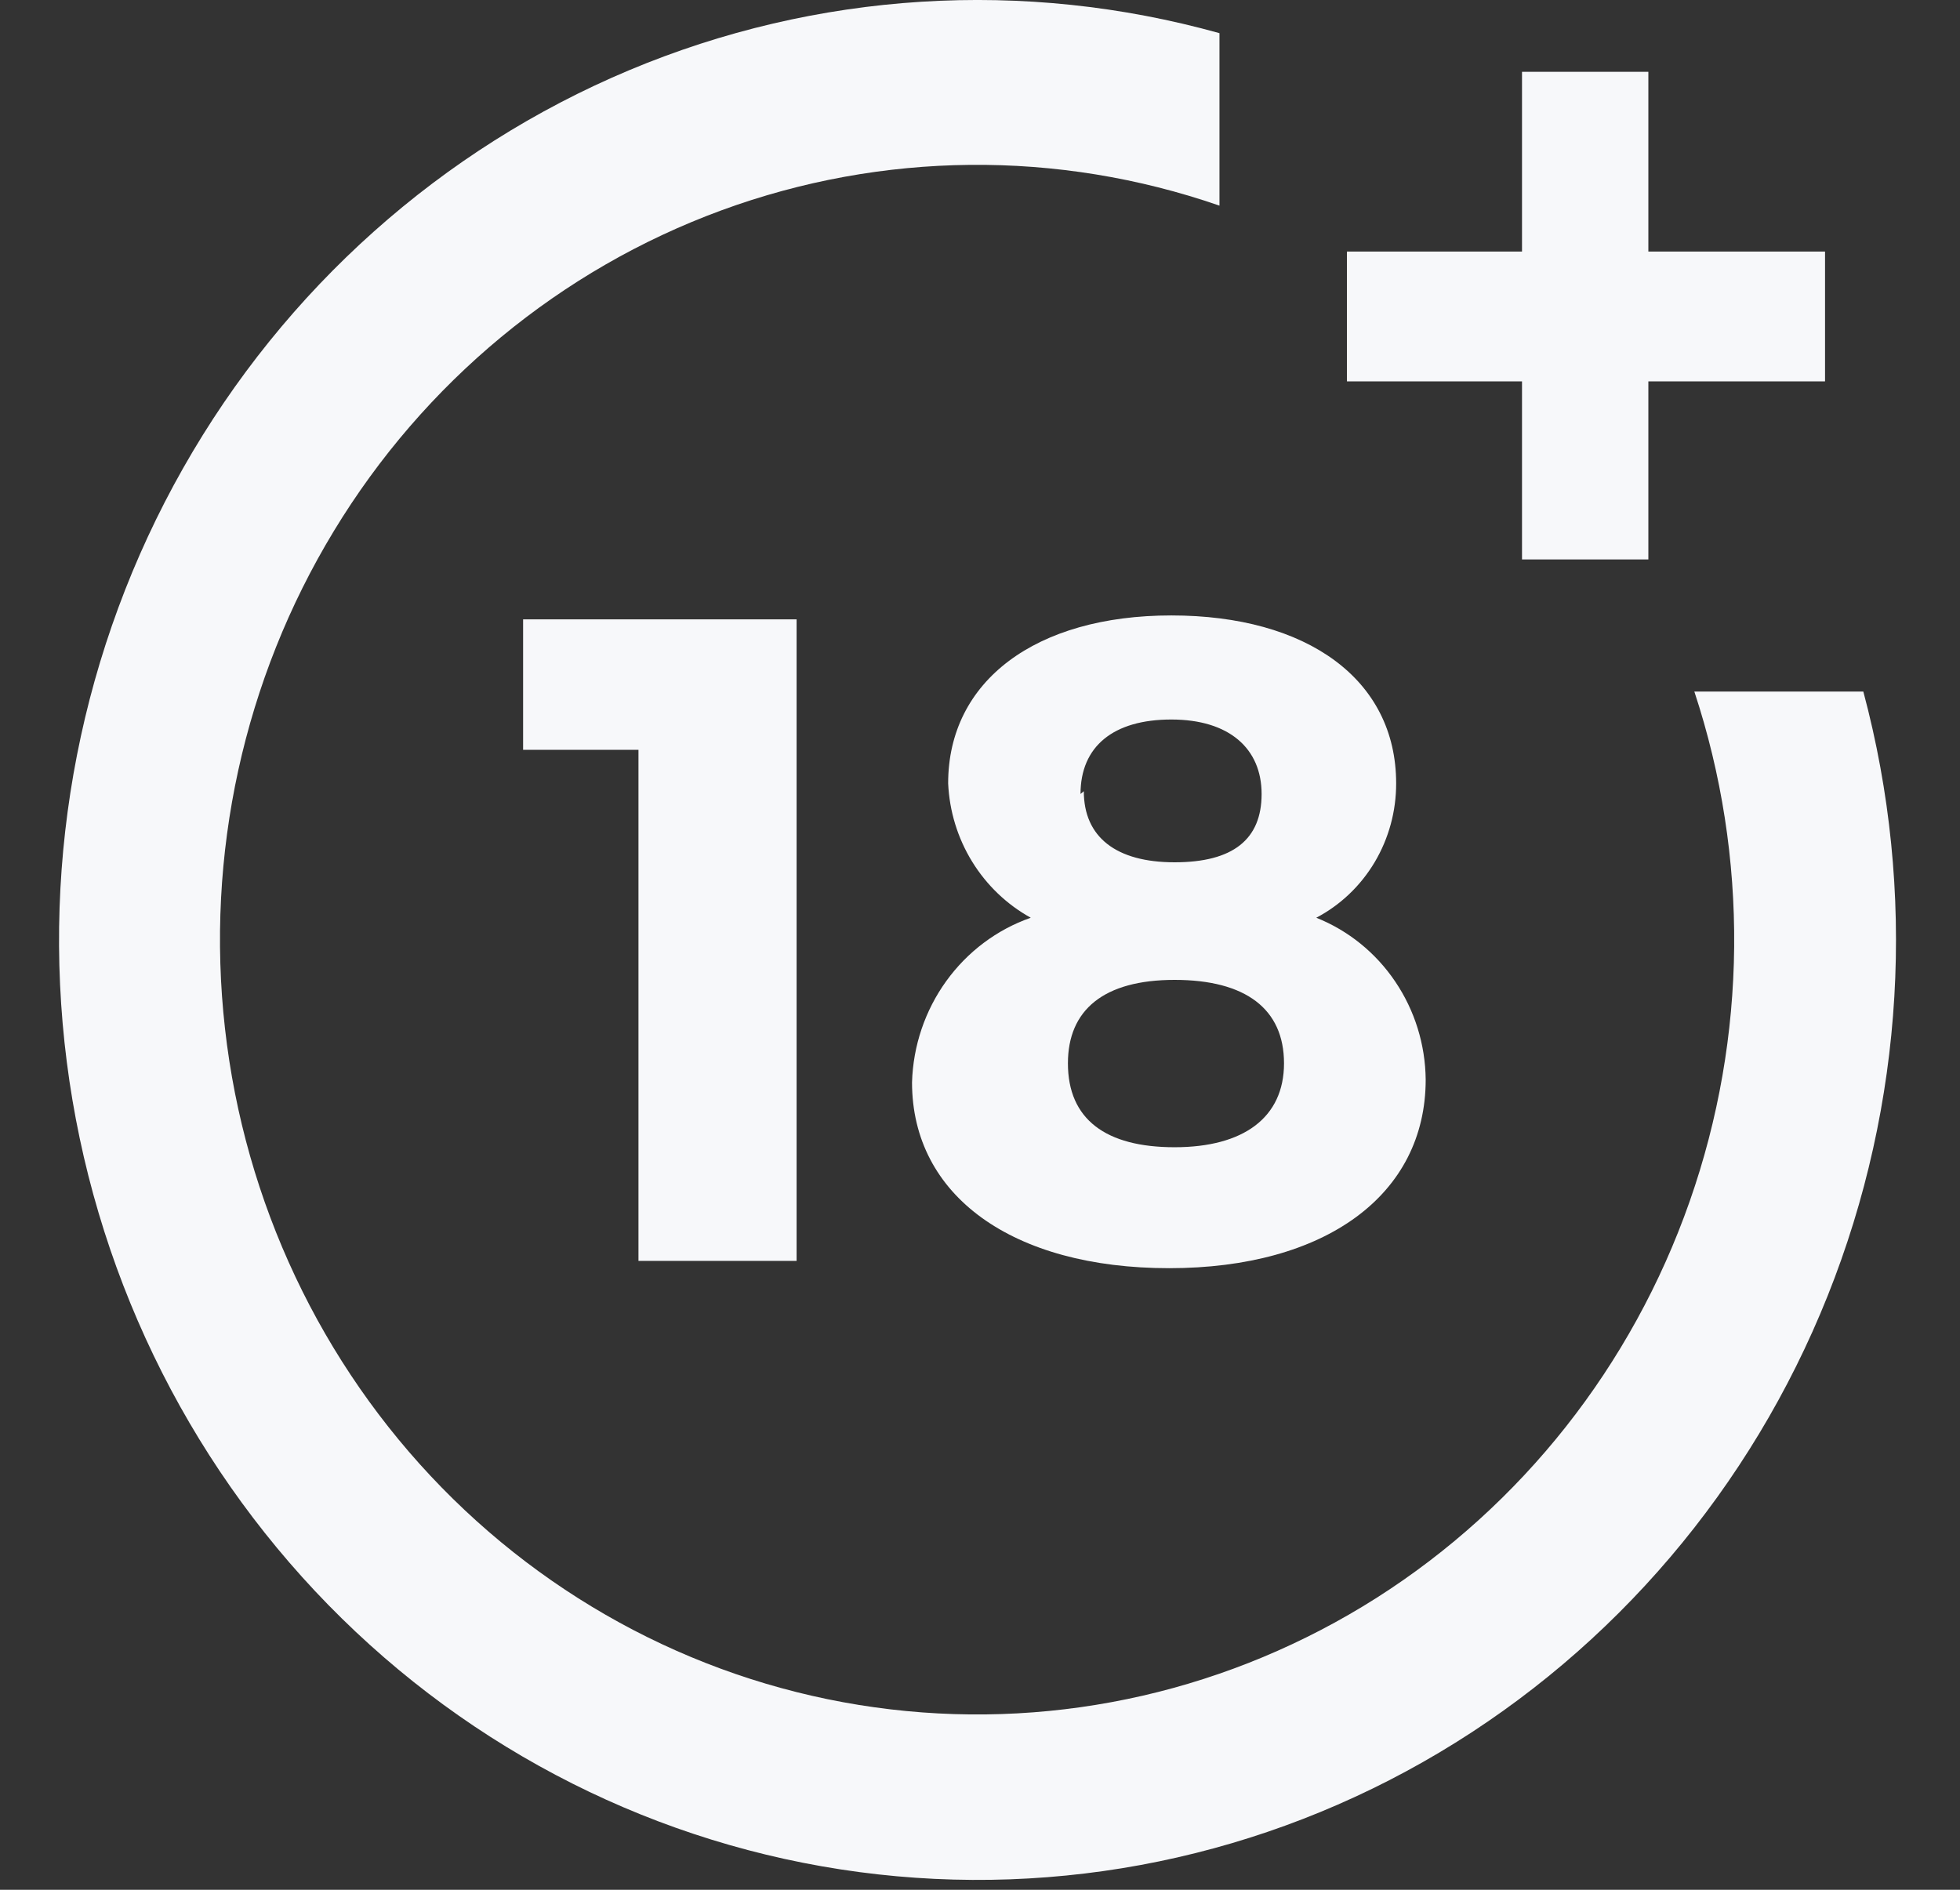
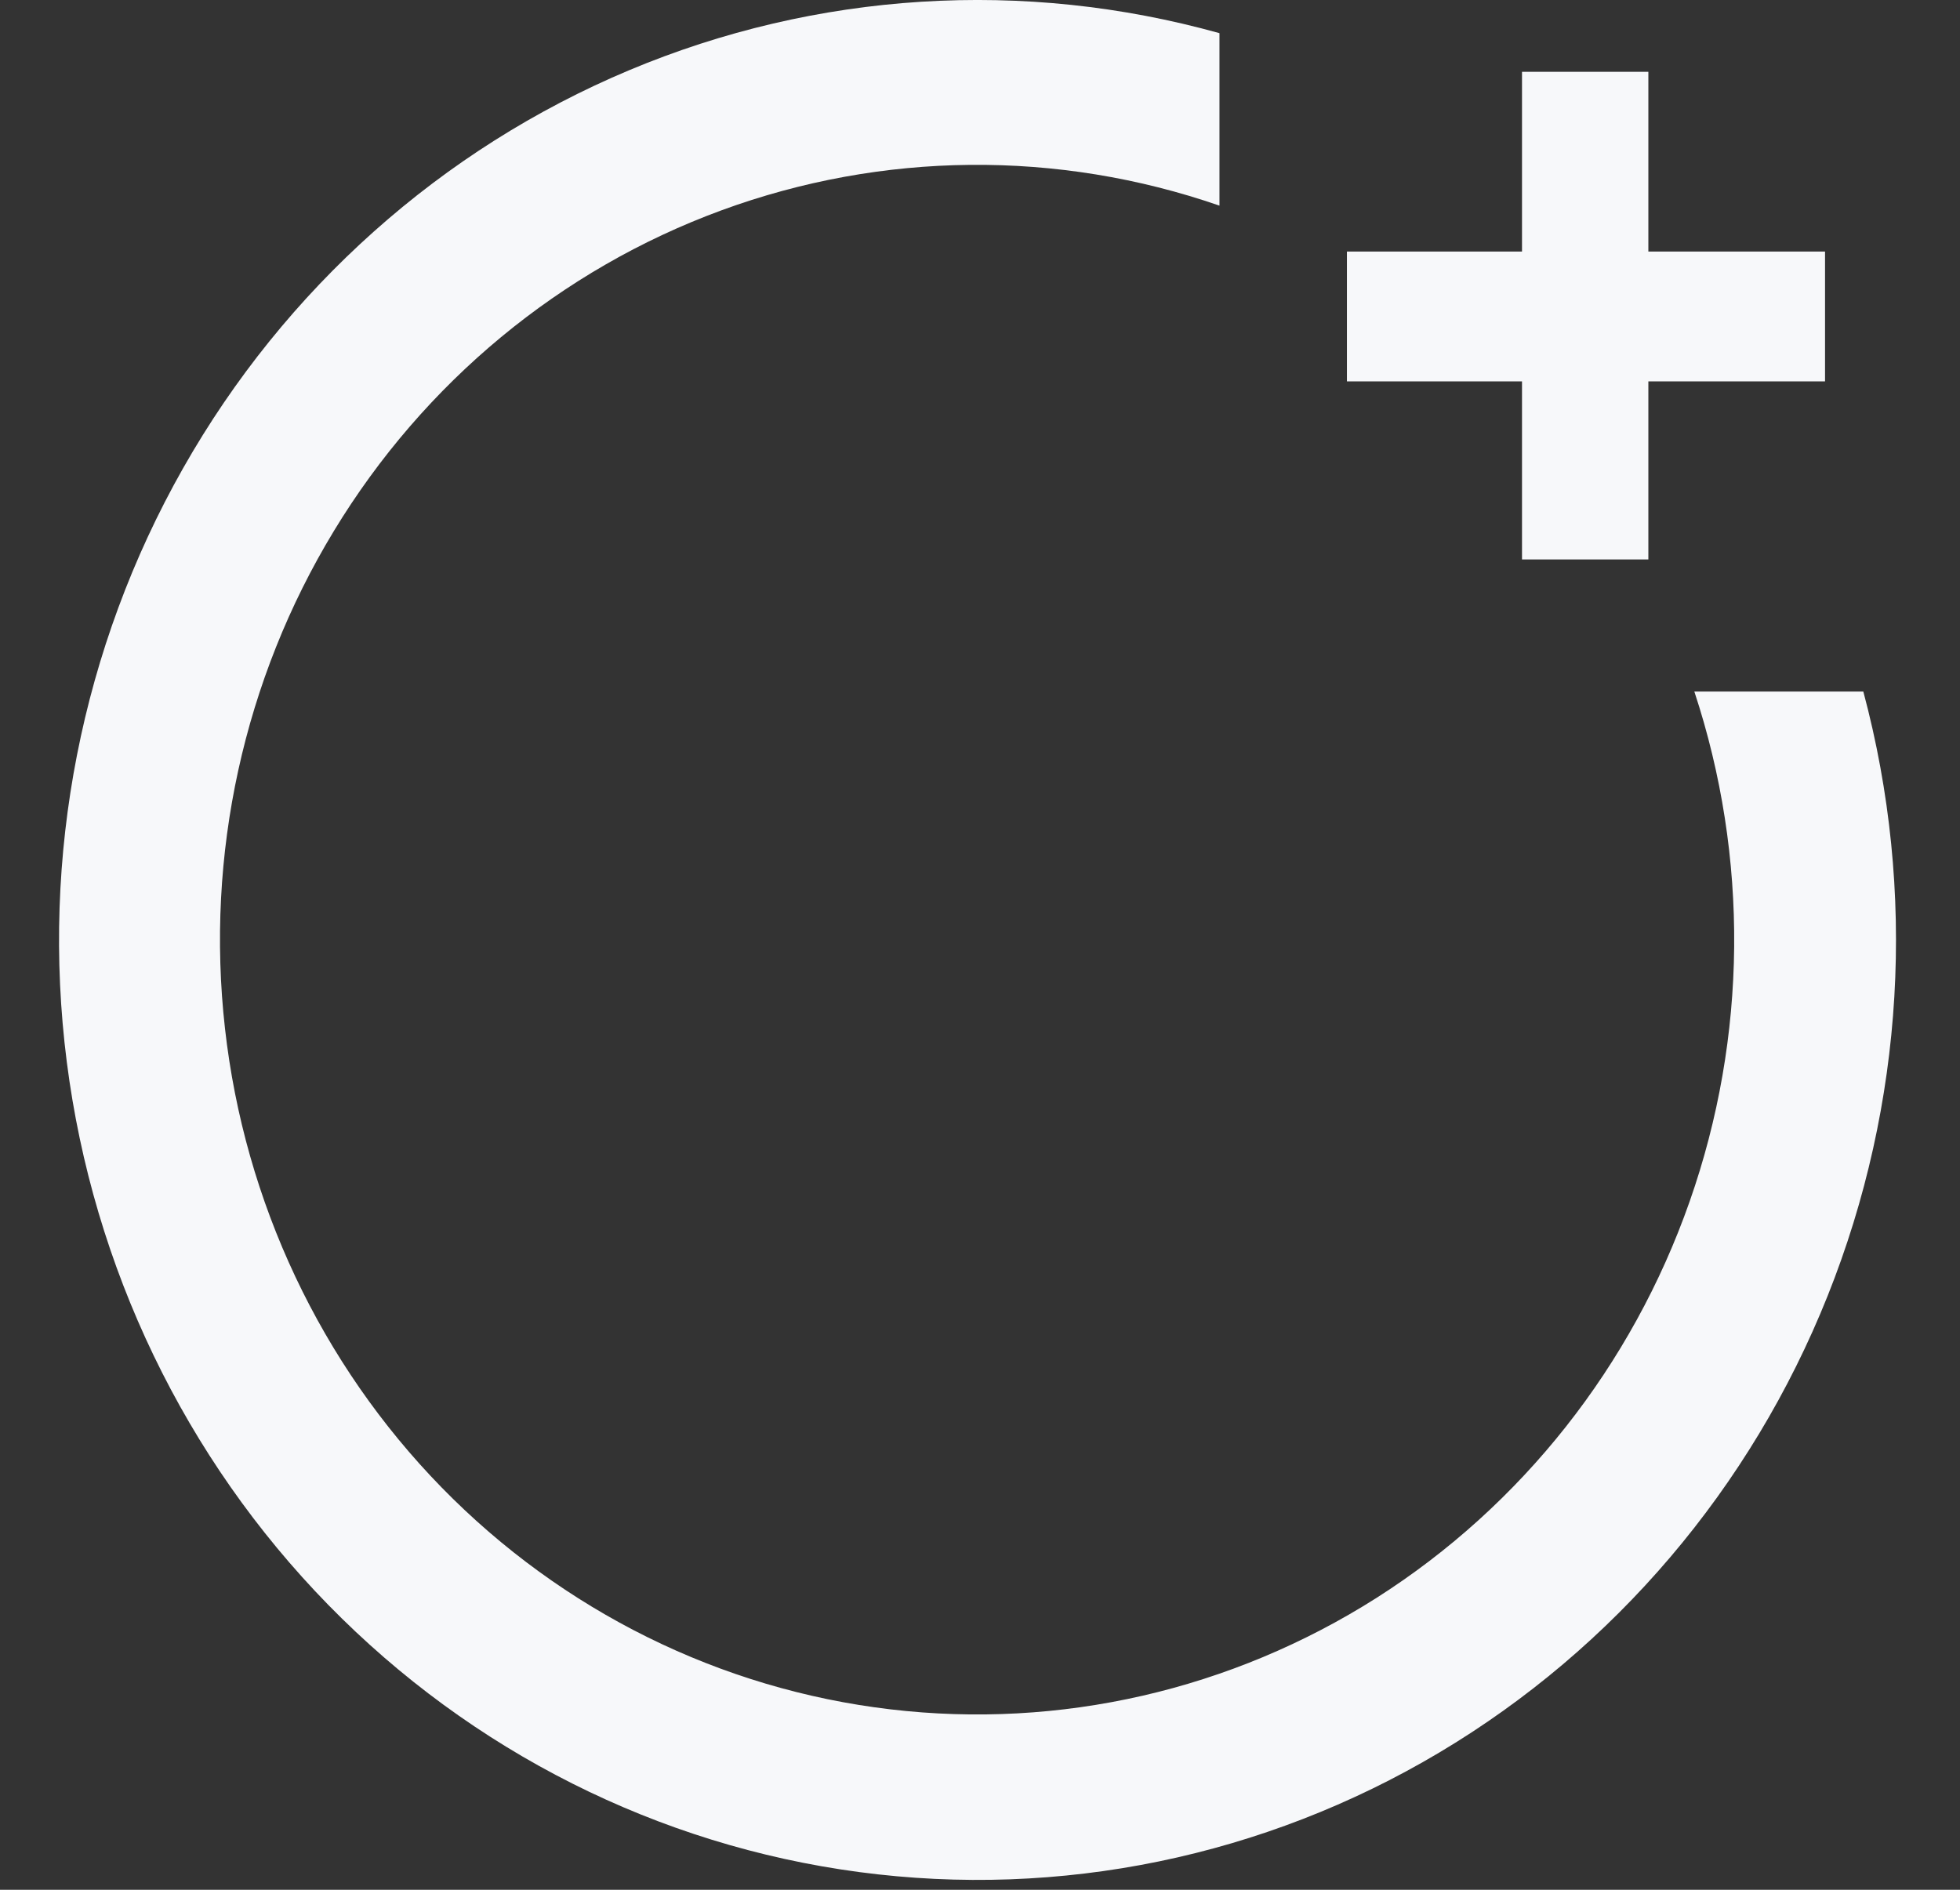
<svg xmlns="http://www.w3.org/2000/svg" width="28" height="27" viewBox="0 0 28 27" fill="none">
  <rect x="0" y="0" width="28" height="27" fill="#333333" stroke="none" />
-   <path d="M9.121 18.015V10.713H7.473V8.849H11.38V18.015H9.121Z" fill="#F7F8FA" />
-   <path d="M19.945 11.192C19.946 11.589 19.84 11.978 19.639 12.317C19.438 12.655 19.149 12.931 18.804 13.112C19.26 13.294 19.653 13.611 19.931 14.023C20.21 14.435 20.362 14.923 20.367 15.424C20.367 17.071 18.937 18.119 16.702 18.119C14.467 18.119 13.029 17.087 13.029 15.464C13.044 14.942 13.215 14.437 13.518 14.017C13.821 13.597 14.242 13.281 14.725 13.112C14.383 12.923 14.095 12.647 13.888 12.311C13.681 11.975 13.563 11.589 13.545 11.192C13.545 9.729 14.795 8.793 16.733 8.793C18.671 8.793 19.945 9.705 19.945 11.192ZM15.256 15.192C15.256 15.992 15.796 16.391 16.78 16.391C17.765 16.391 18.343 15.967 18.343 15.192C18.343 14.416 17.796 14 16.78 14C15.764 14 15.256 14.432 15.256 15.192ZM15.483 11.304C15.483 11.96 15.944 12.32 16.78 12.32C17.616 12.32 18.023 11.992 18.023 11.344C18.023 10.696 17.562 10.28 16.733 10.28C15.905 10.28 15.436 10.664 15.436 11.344L15.483 11.304Z" fill="#F7F8FA" />
  <path d="M24.205 9.881C24.986 12.247 24.963 14.814 24.138 17.165C23.314 19.516 21.737 21.512 19.664 22.83C17.59 24.147 15.143 24.709 12.719 24.422C10.294 24.136 8.036 23.019 6.31 21.253C4.585 19.487 3.493 17.175 3.214 14.694C2.934 12.213 3.482 9.708 4.77 7.586C6.057 5.464 8.007 3.85 10.304 3.006C12.601 2.162 15.109 2.138 17.421 2.938V0.474C14.629 -0.306 11.663 -0.12 8.986 1.004C6.308 2.129 4.068 4.127 2.616 6.689C1.163 9.252 0.579 12.234 0.954 15.171C1.329 18.108 2.643 20.836 4.69 22.93C6.738 25.024 9.404 26.366 12.274 26.747C15.145 27.129 18.058 26.529 20.56 25.04C23.062 23.551 25.013 21.257 26.109 18.515C27.205 15.773 27.384 12.738 26.619 9.881H24.205Z" fill="#F7F8FA" />
  <path d="M23.548 3.594V1.026H21.743V3.594H19.242V5.449H21.743V7.993H23.548V5.449H26.072V3.594H23.548Z" fill="#F7F8FA" />
</svg>